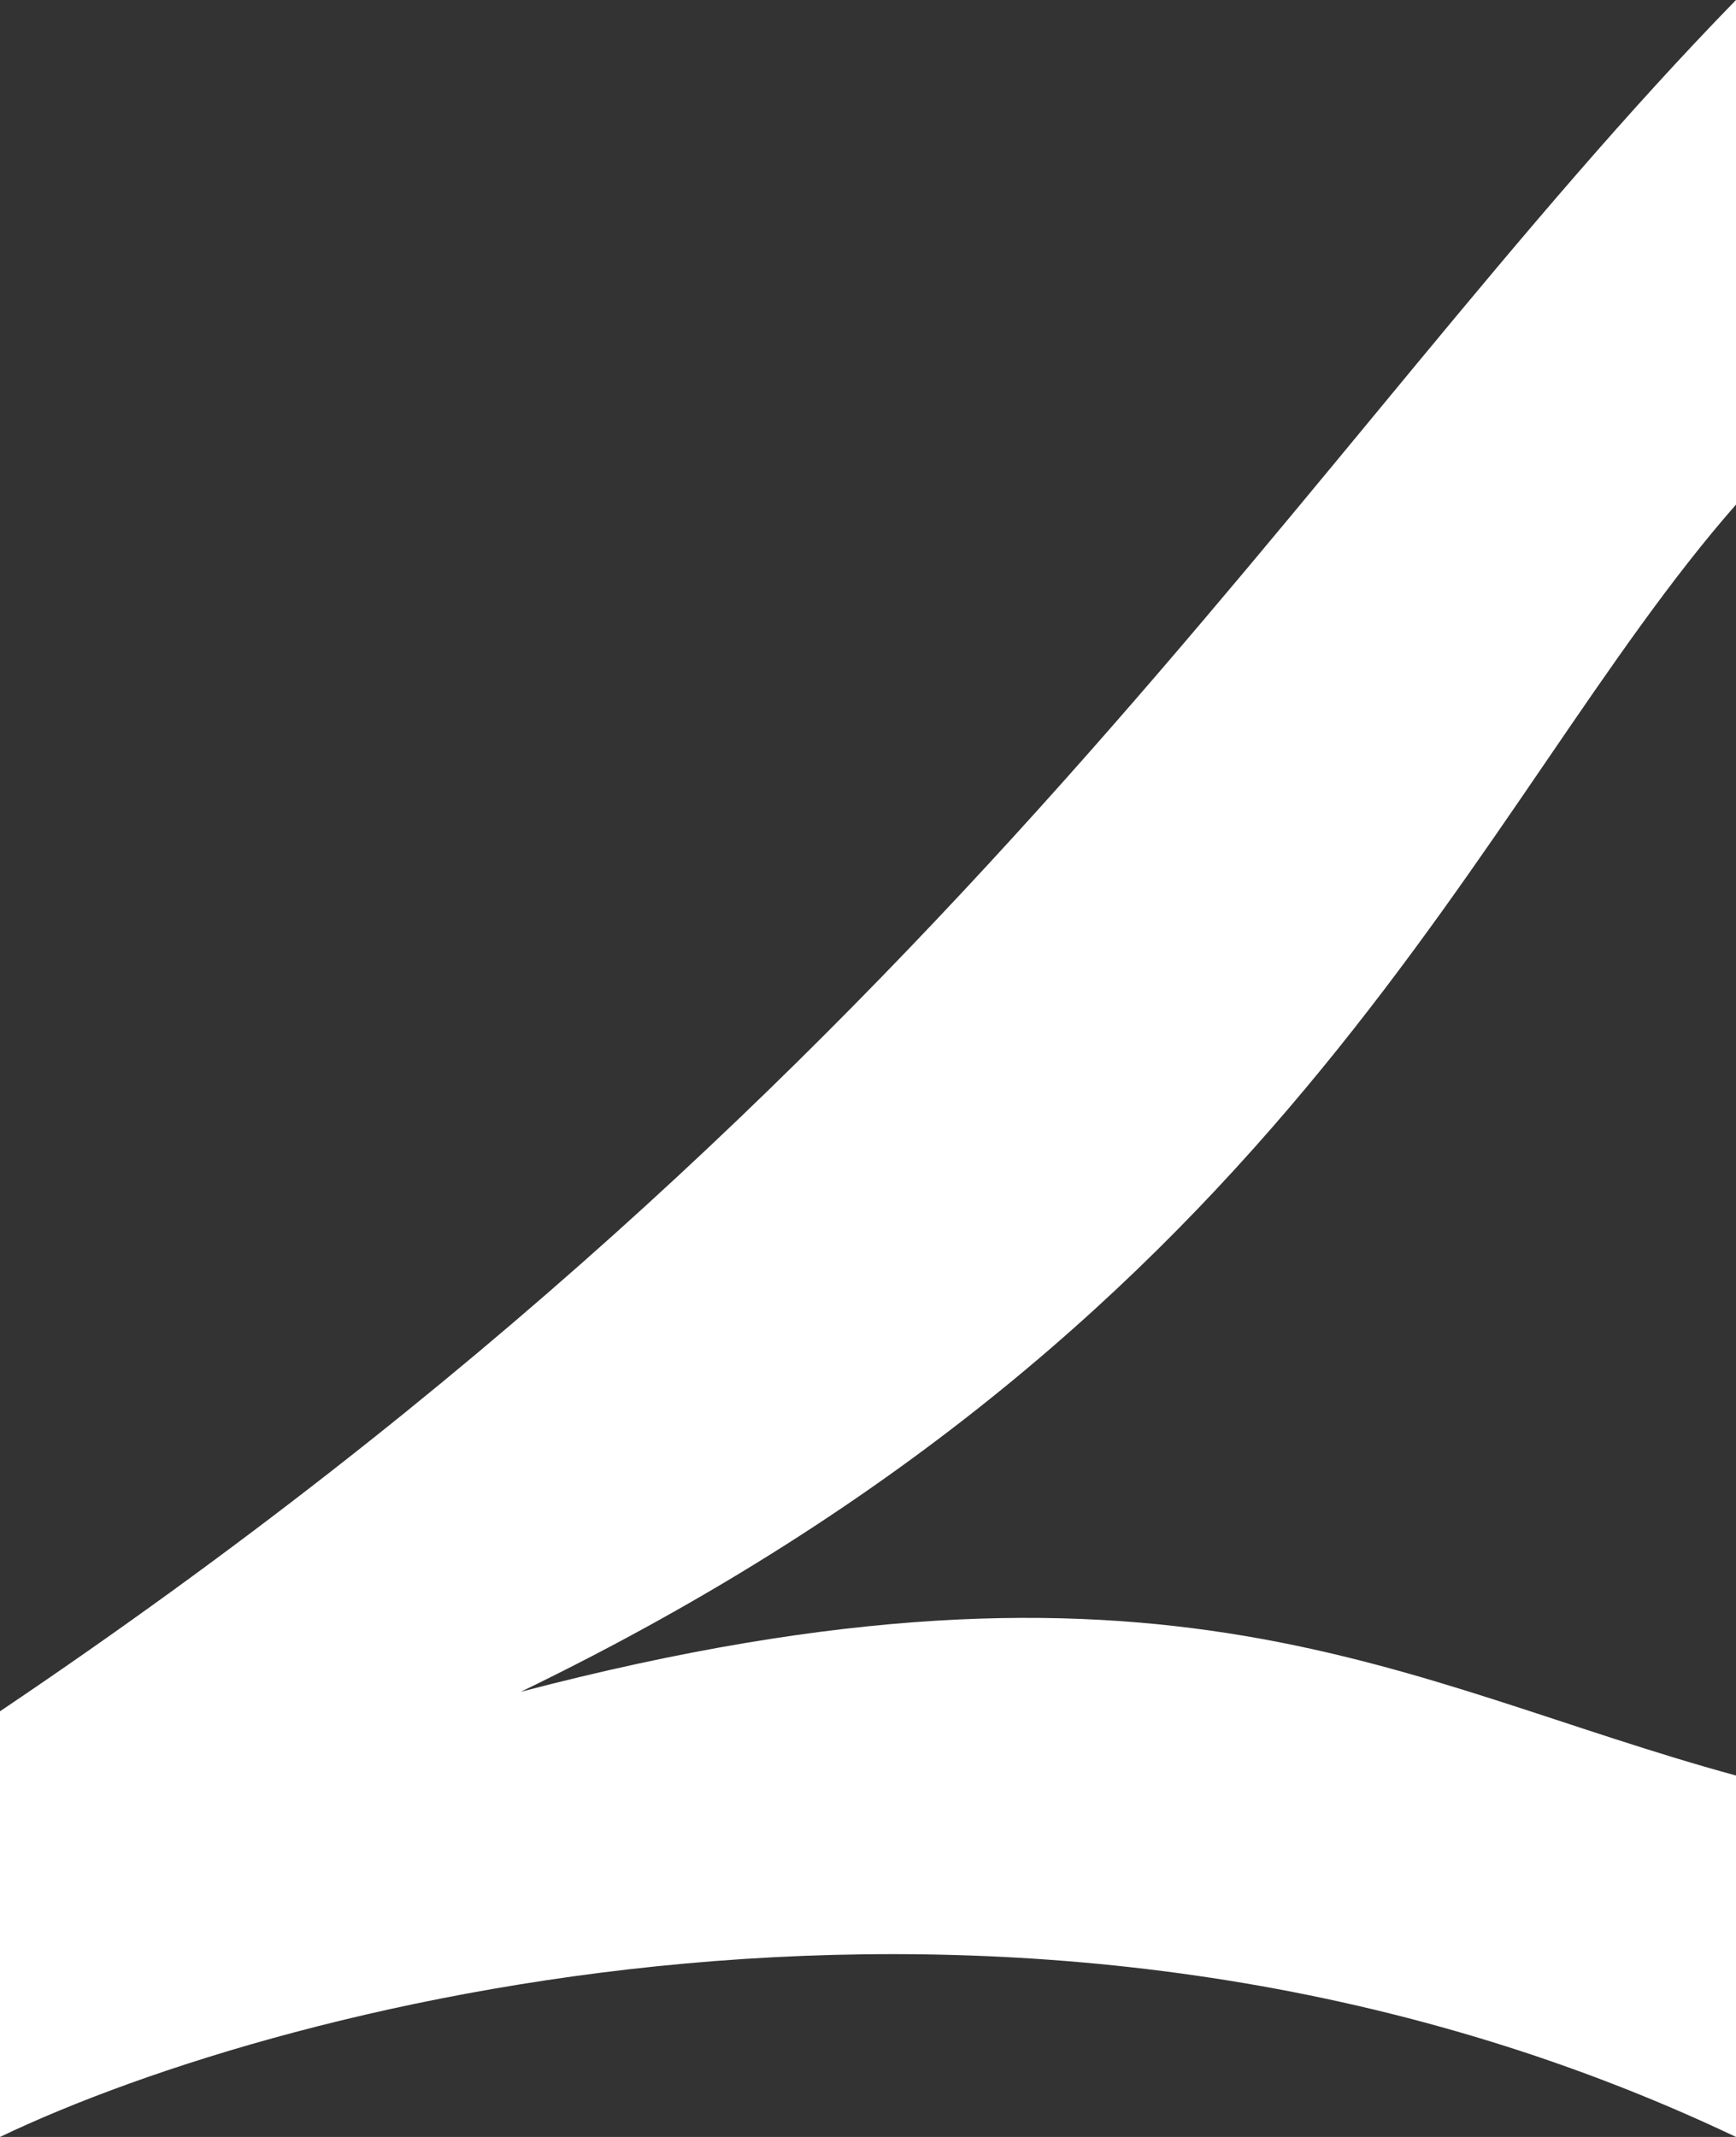
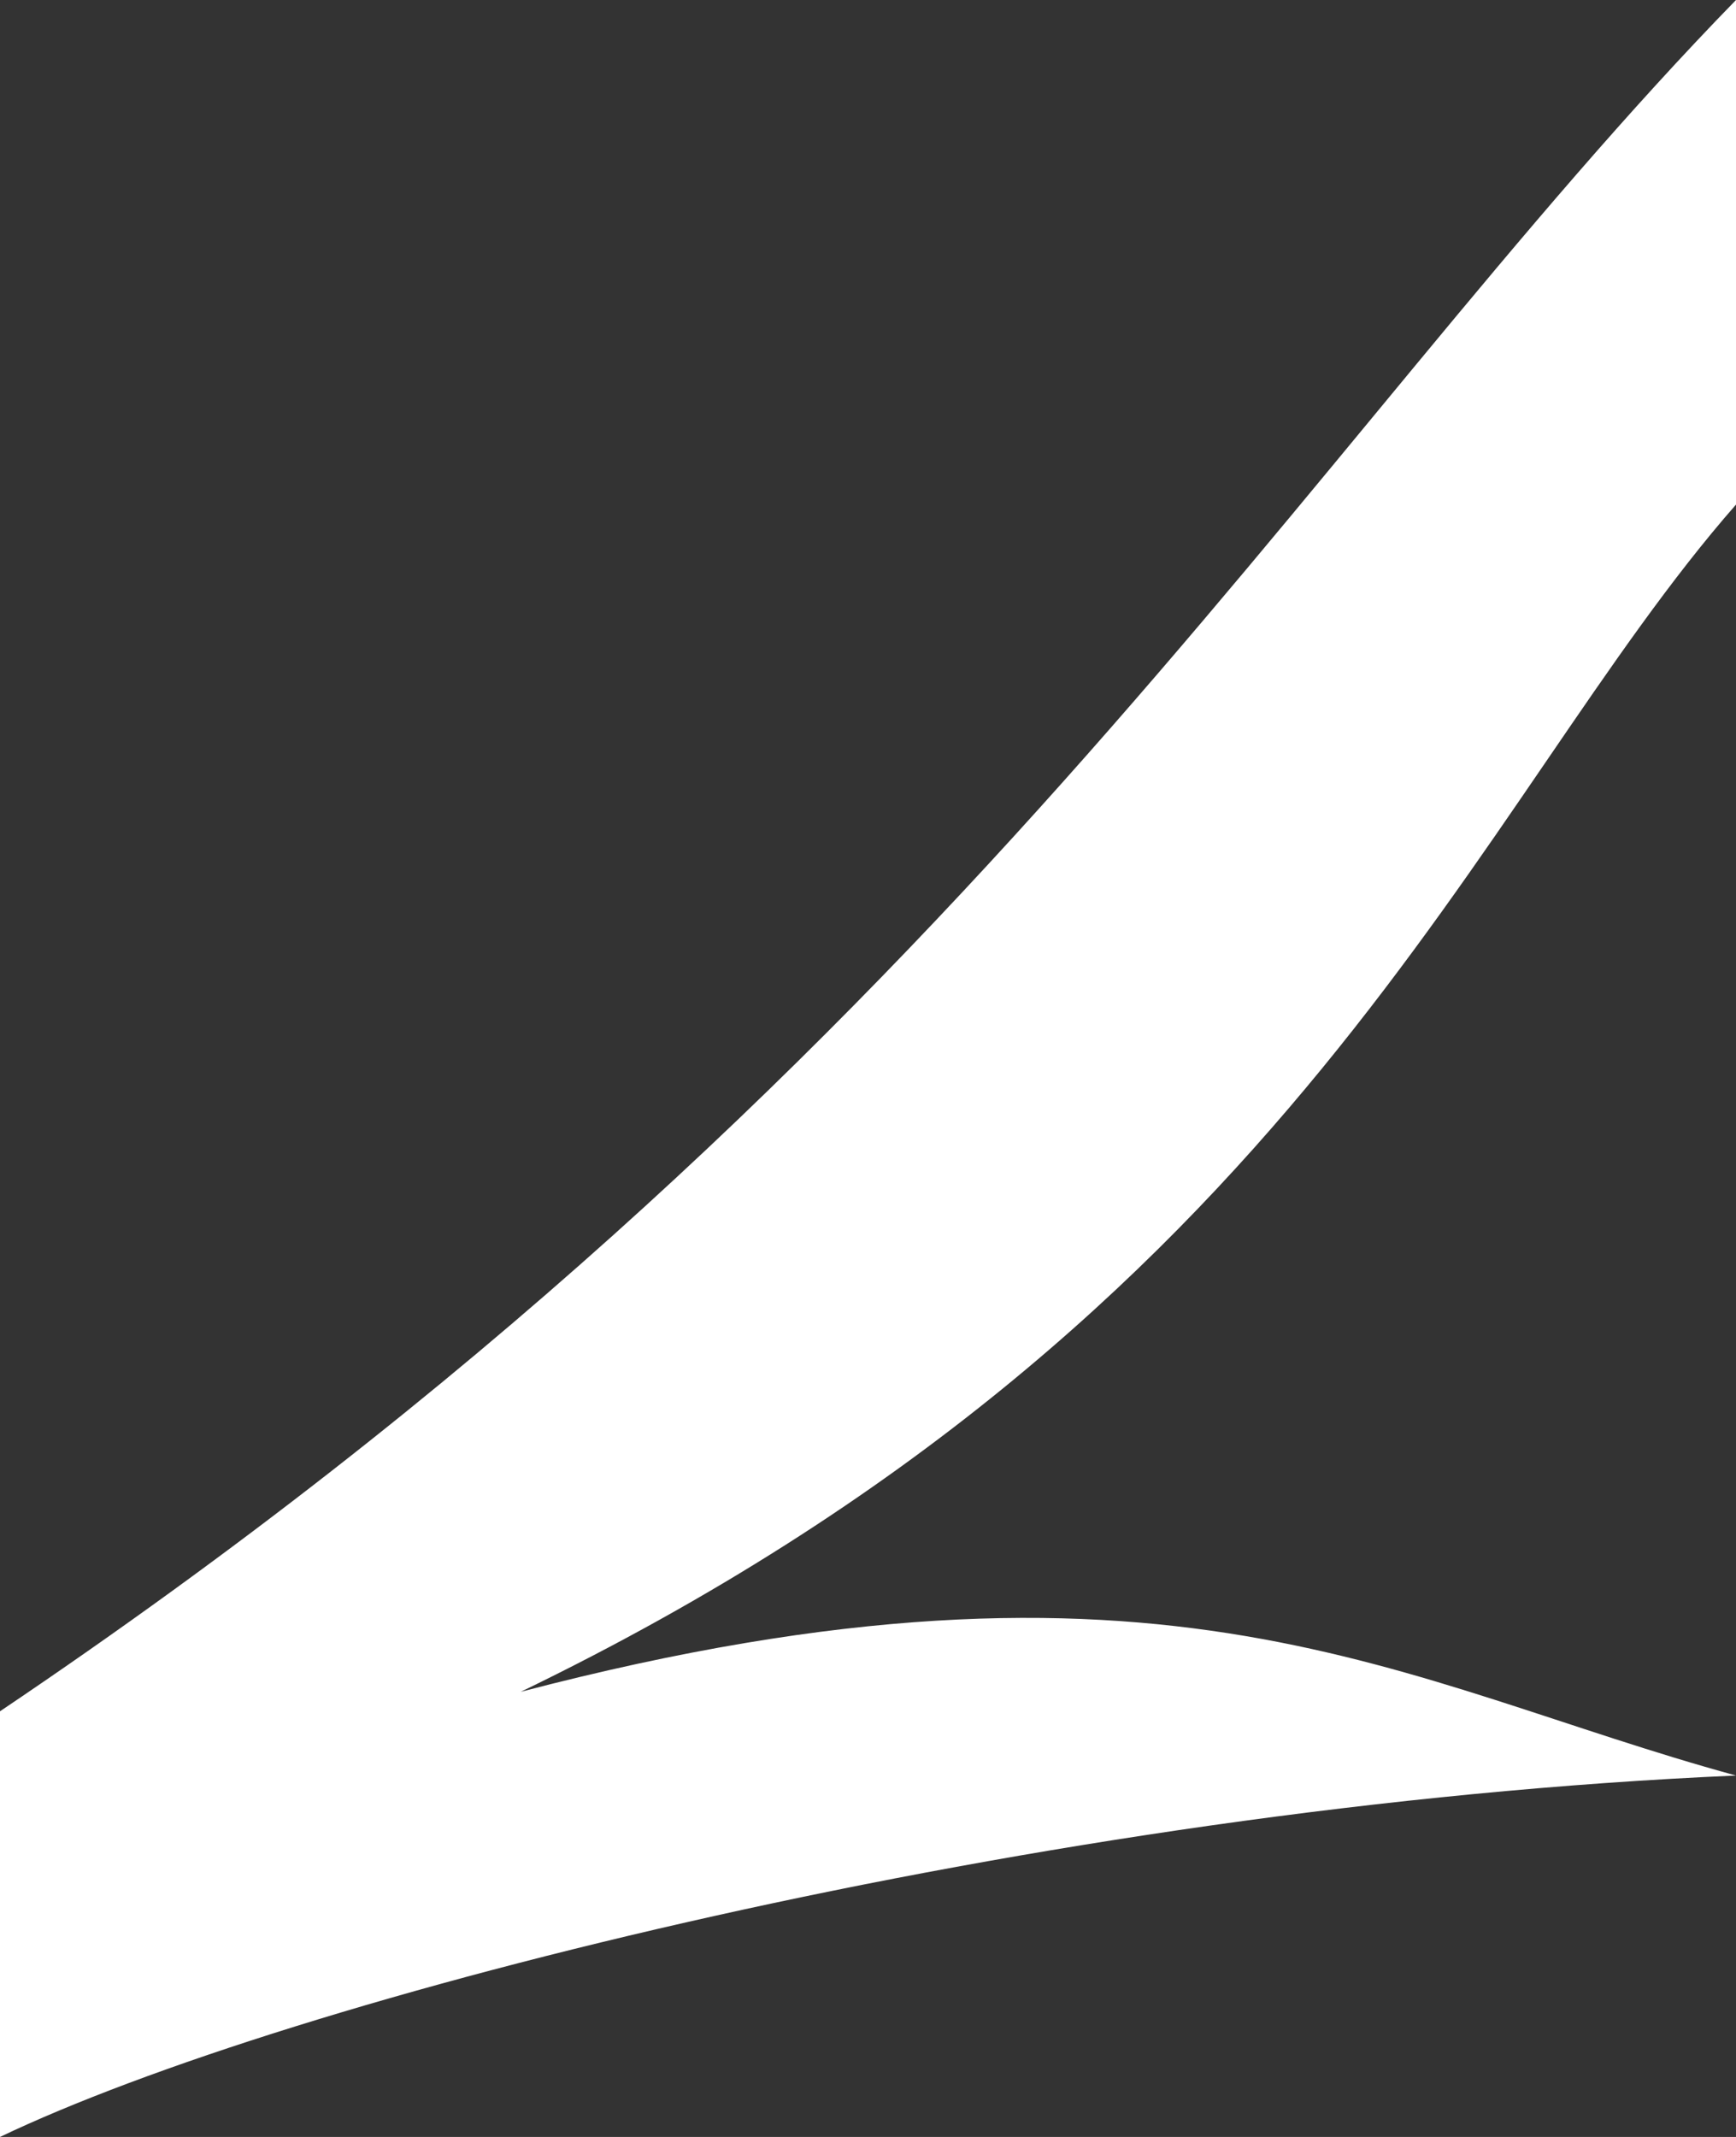
<svg xmlns="http://www.w3.org/2000/svg" width="13" height="16" viewBox="0 0 13 16" fill="none">
  <rect x="0" y="0" width="13" height="16" fill="#333333" stroke="none" />
-   <path d="M0 16V12.813C7.15 8 9.75 3.333 13 0V3.778C11.05 6 9.715 9.853 3.9 12.667C8.737 11.401 10.495 12.61 13 13.294V16C7.783 13.521 2.159 14.967 0 16Z" fill="white" />
+   <path d="M0 16V12.813C7.15 8 9.75 3.333 13 0V3.778C11.05 6 9.715 9.853 3.9 12.667C8.737 11.401 10.495 12.61 13 13.294C7.783 13.521 2.159 14.967 0 16Z" fill="white" />
</svg>